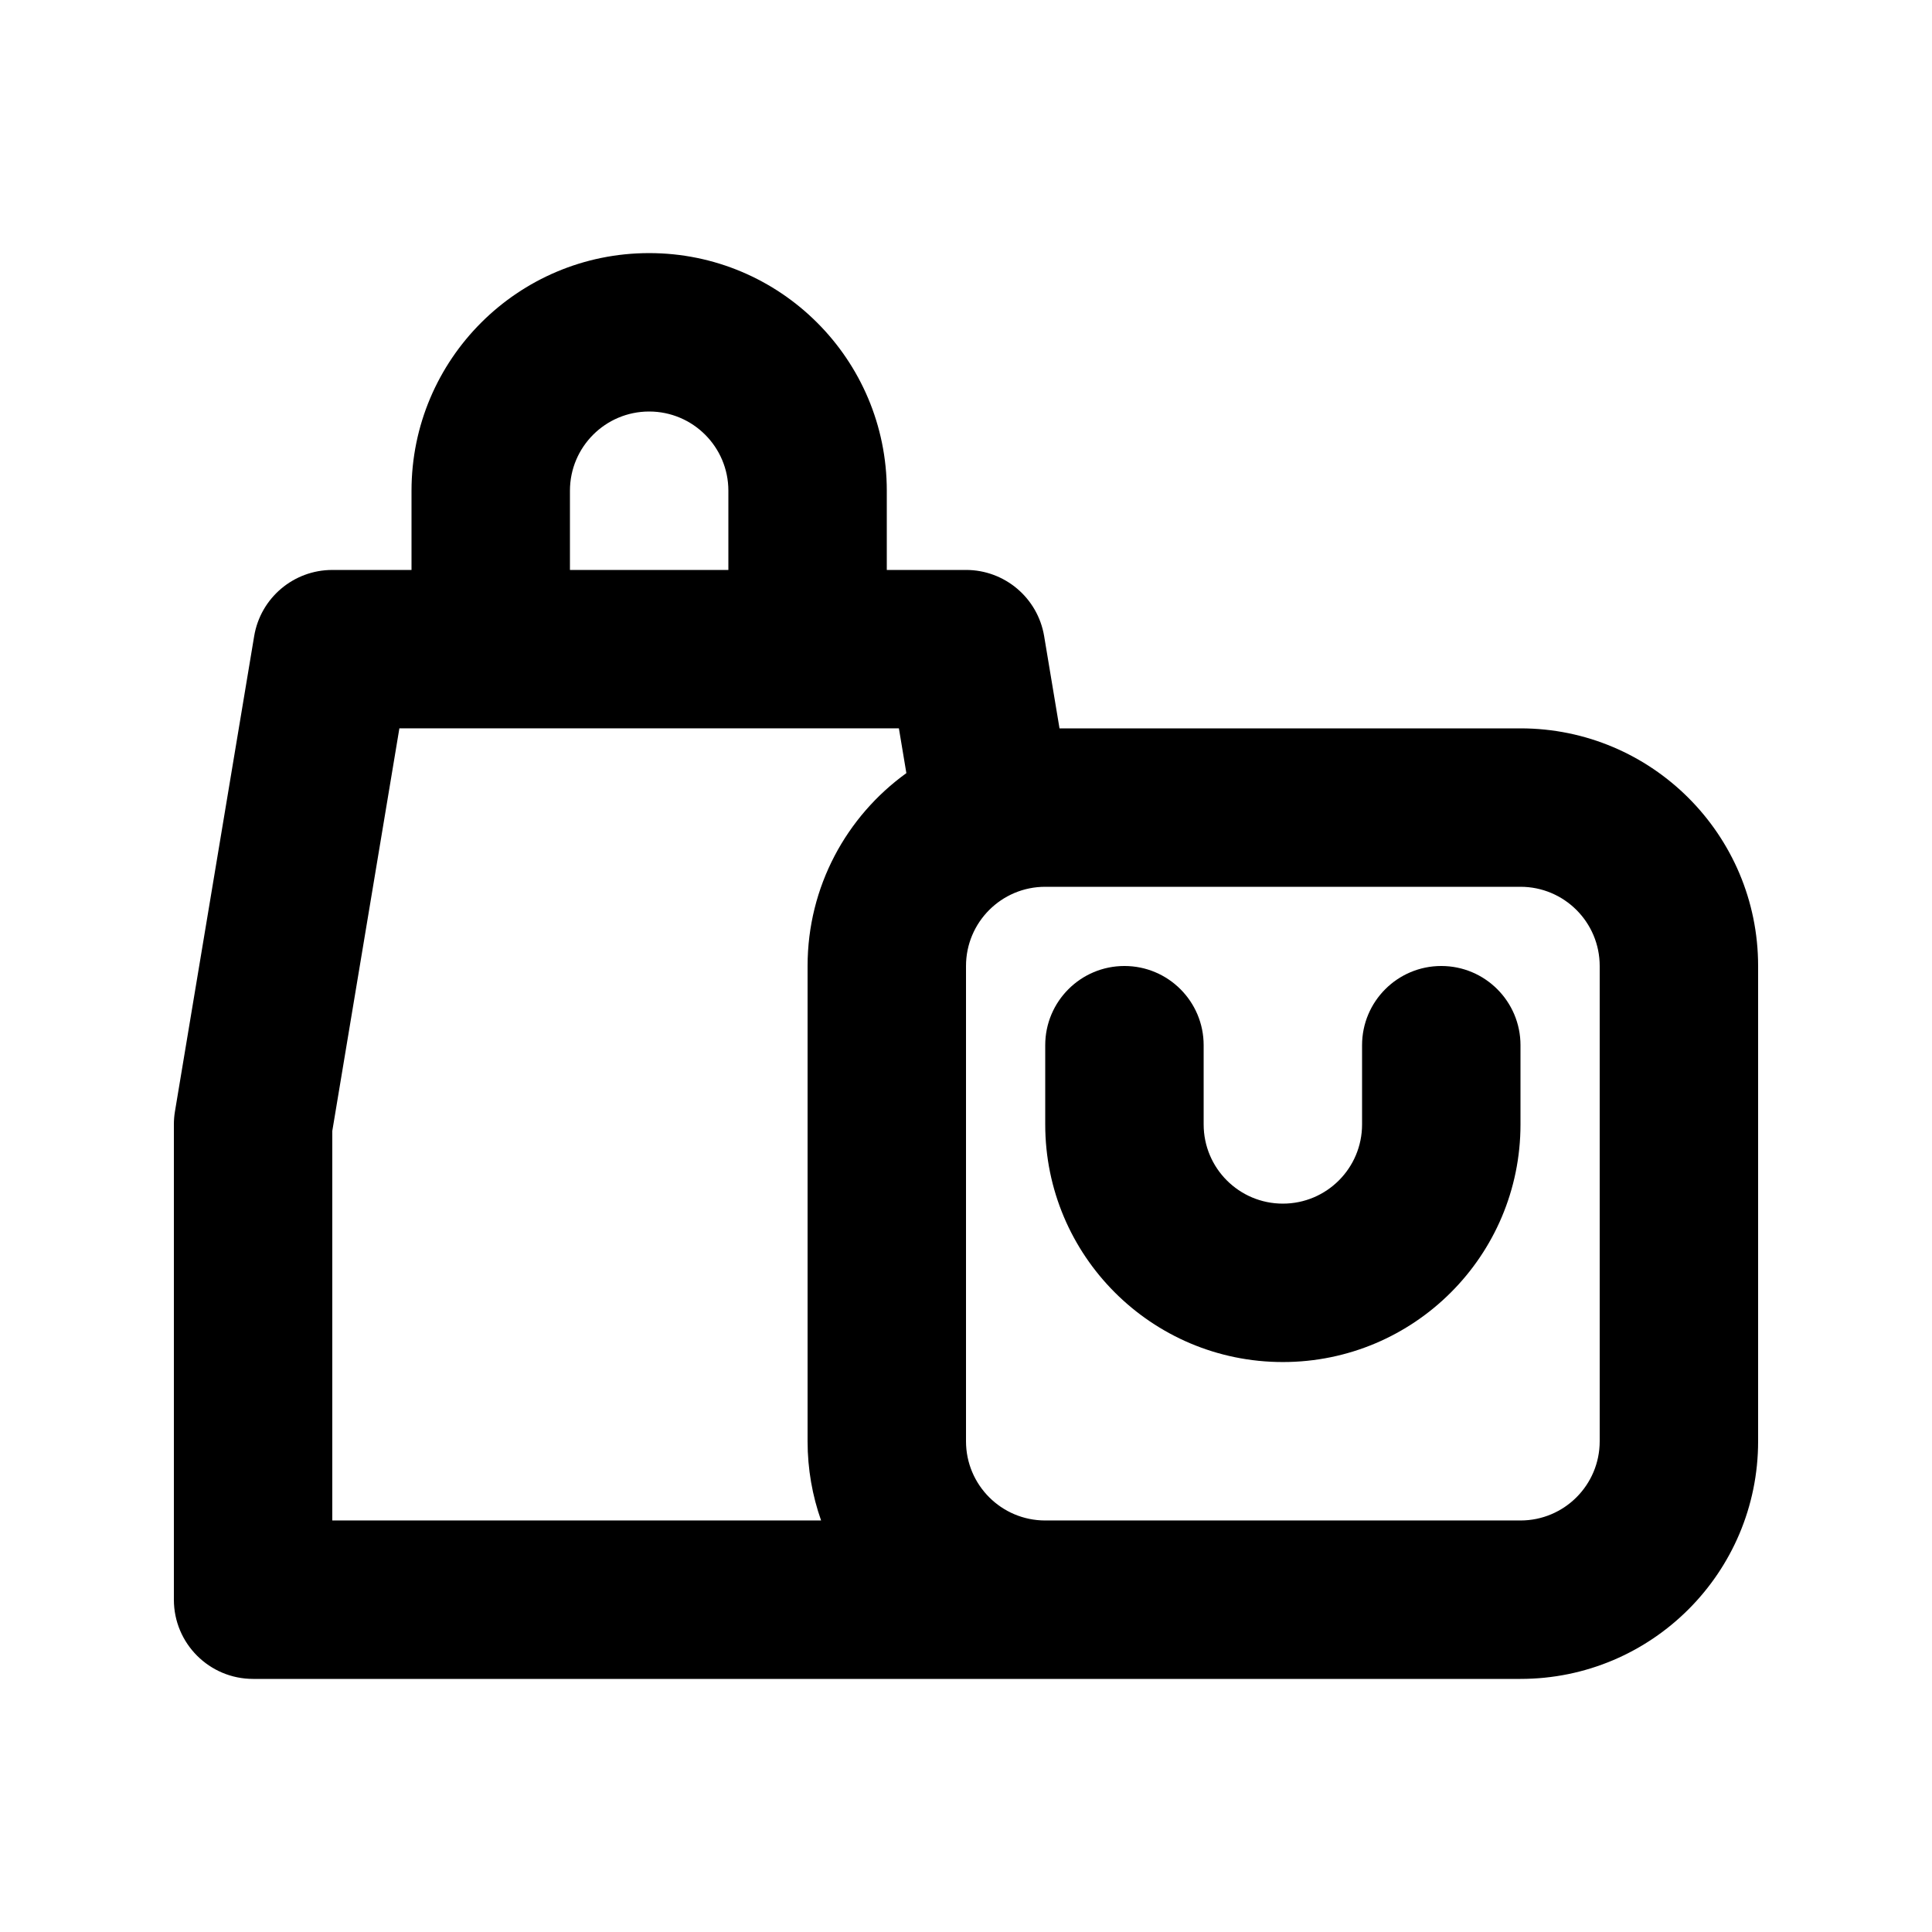
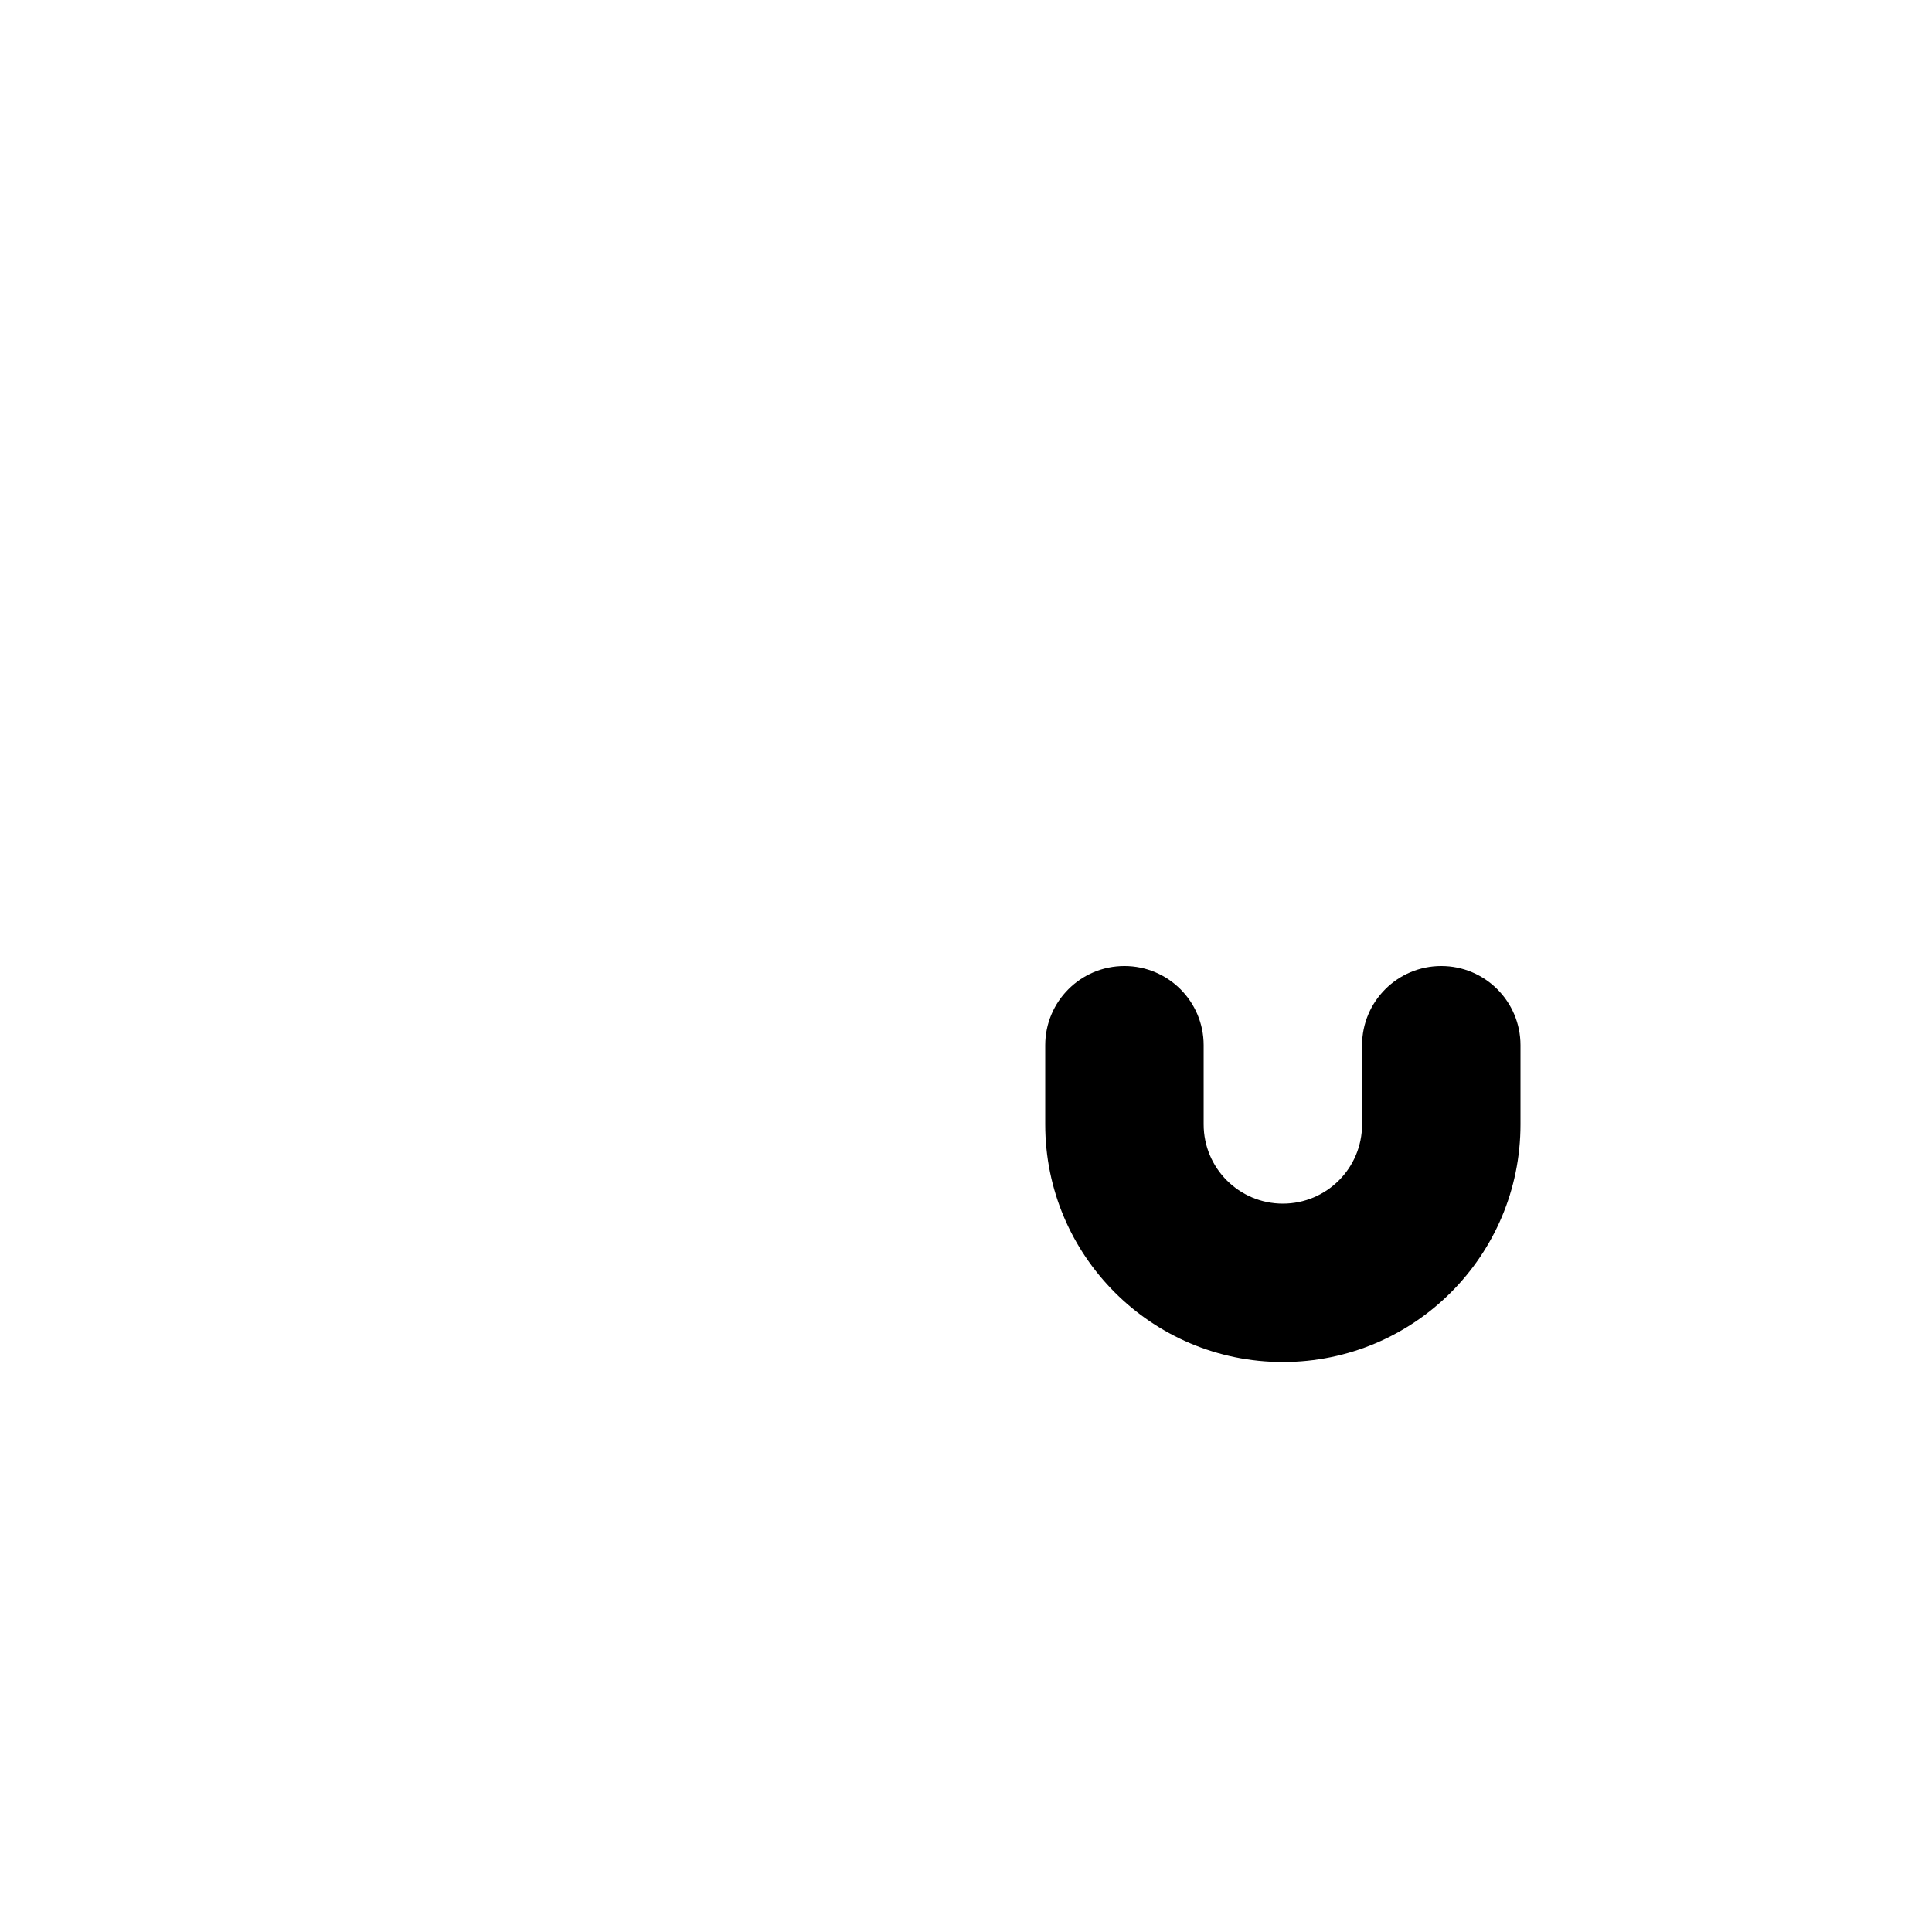
<svg xmlns="http://www.w3.org/2000/svg" fill="#000000" width="800px" height="800px" version="1.1" viewBox="144 144 512 512">
  <g>
    <path d="m462.98 420.99c0-11.594-9.398-20.992-20.992-20.992s-20.992 9.398-20.992 20.992v20.992c0 34.781 28.191 62.973 62.973 62.973 34.785 0 62.977-28.191 62.977-62.973v-20.992c0-11.594-9.398-20.992-20.992-20.992s-20.992 9.398-20.992 20.992v20.992c0 11.594-9.395 20.992-20.992 20.992-11.594 0-20.988-9.398-20.988-20.992z" />
-     <path d="m379.01 295.04h20.992c10.258 0 19.016 7.418 20.707 17.539l4.074 24.445h122.16c34.785 0 62.977 28.191 62.977 62.977v125.95c0 34.785-28.191 62.977-62.977 62.977h-335.87c-11.594 0-20.992-9.398-20.992-20.992v-125.95c0-1.16 0.094-2.312 0.285-3.453l20.992-125.95c1.688-10.121 10.445-17.539 20.707-17.539h20.992v-20.992c0-34.781 28.195-62.977 62.977-62.977s62.977 28.195 62.977 62.977zm-41.984 0v-20.992c0-11.594-9.398-20.992-20.992-20.992s-20.992 9.398-20.992 20.992v20.992zm45.191 41.984 1.98 11.863c-15.859 11.434-26.18 30.066-26.18 51.113v125.95c0 7.363 1.262 14.426 3.582 20.992h-129.54v-103.22l17.781-106.7zm38.777 41.984c-11.594 0-20.992 9.398-20.992 20.992v125.95c0 11.594 9.398 20.992 20.992 20.992h125.95c11.594 0 20.992-9.398 20.992-20.992v-125.95c0-11.594-9.398-20.992-20.992-20.992z" fill-rule="evenodd" />
  </g>
</svg>